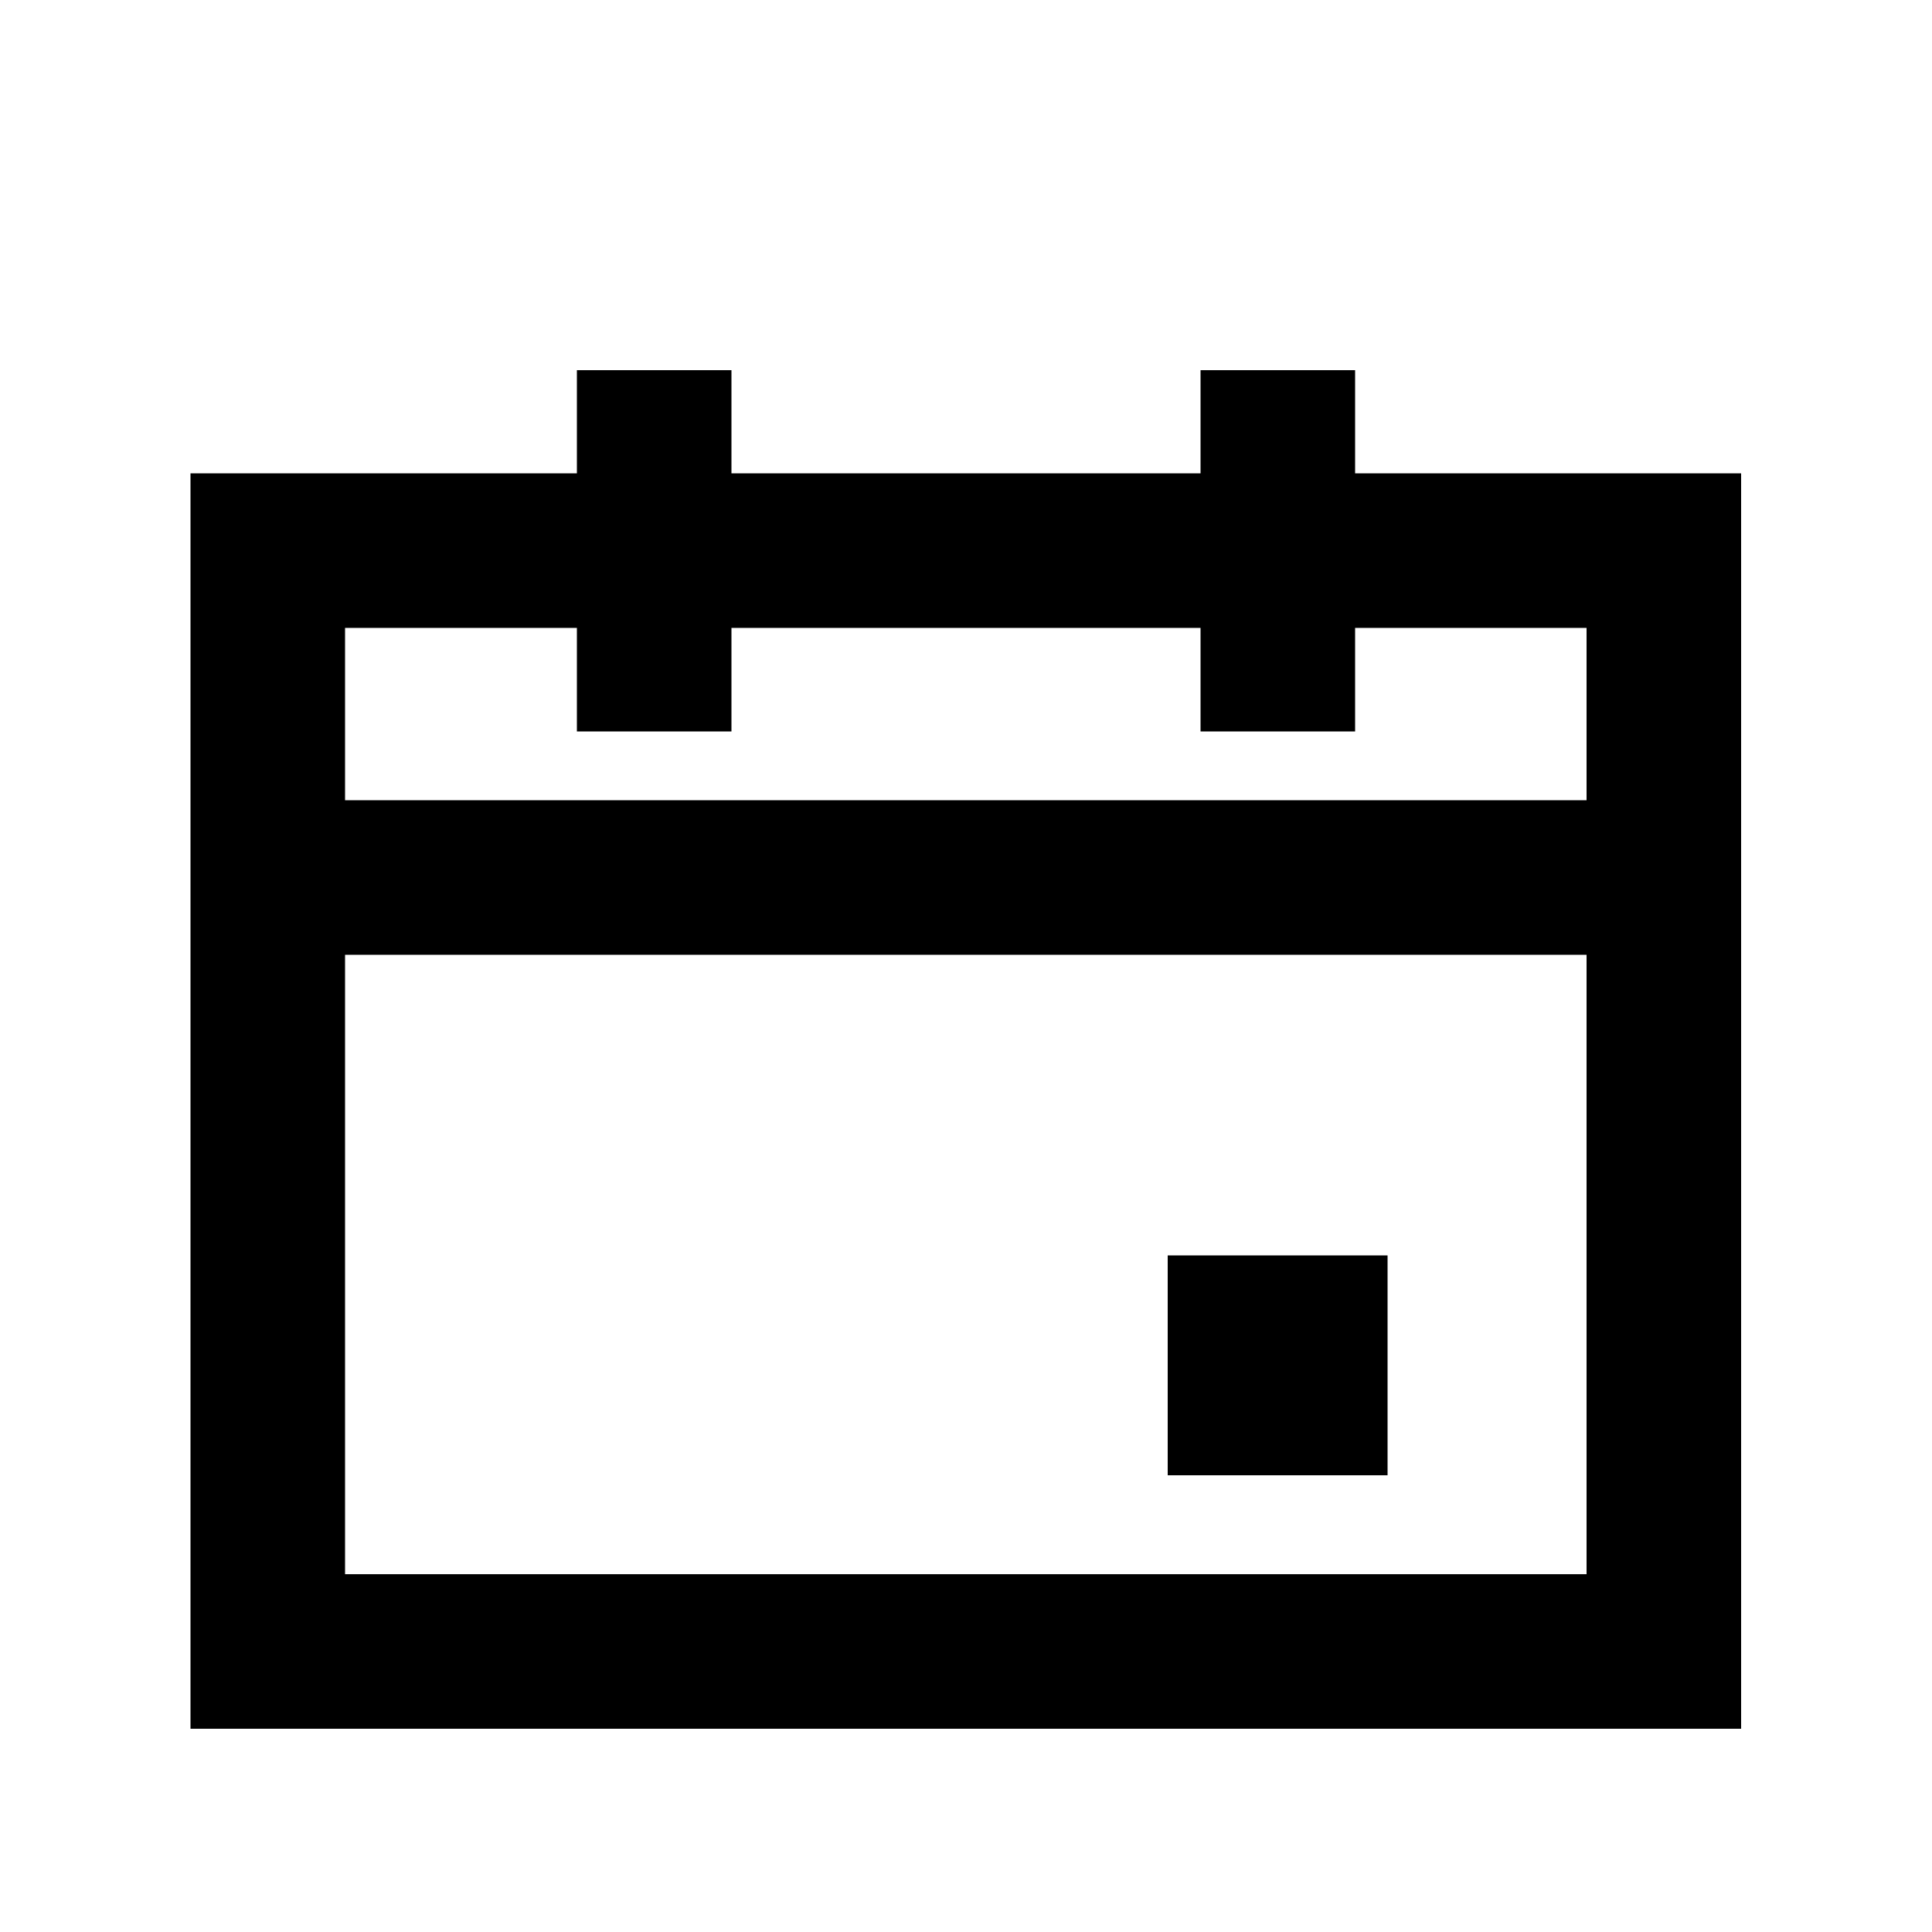
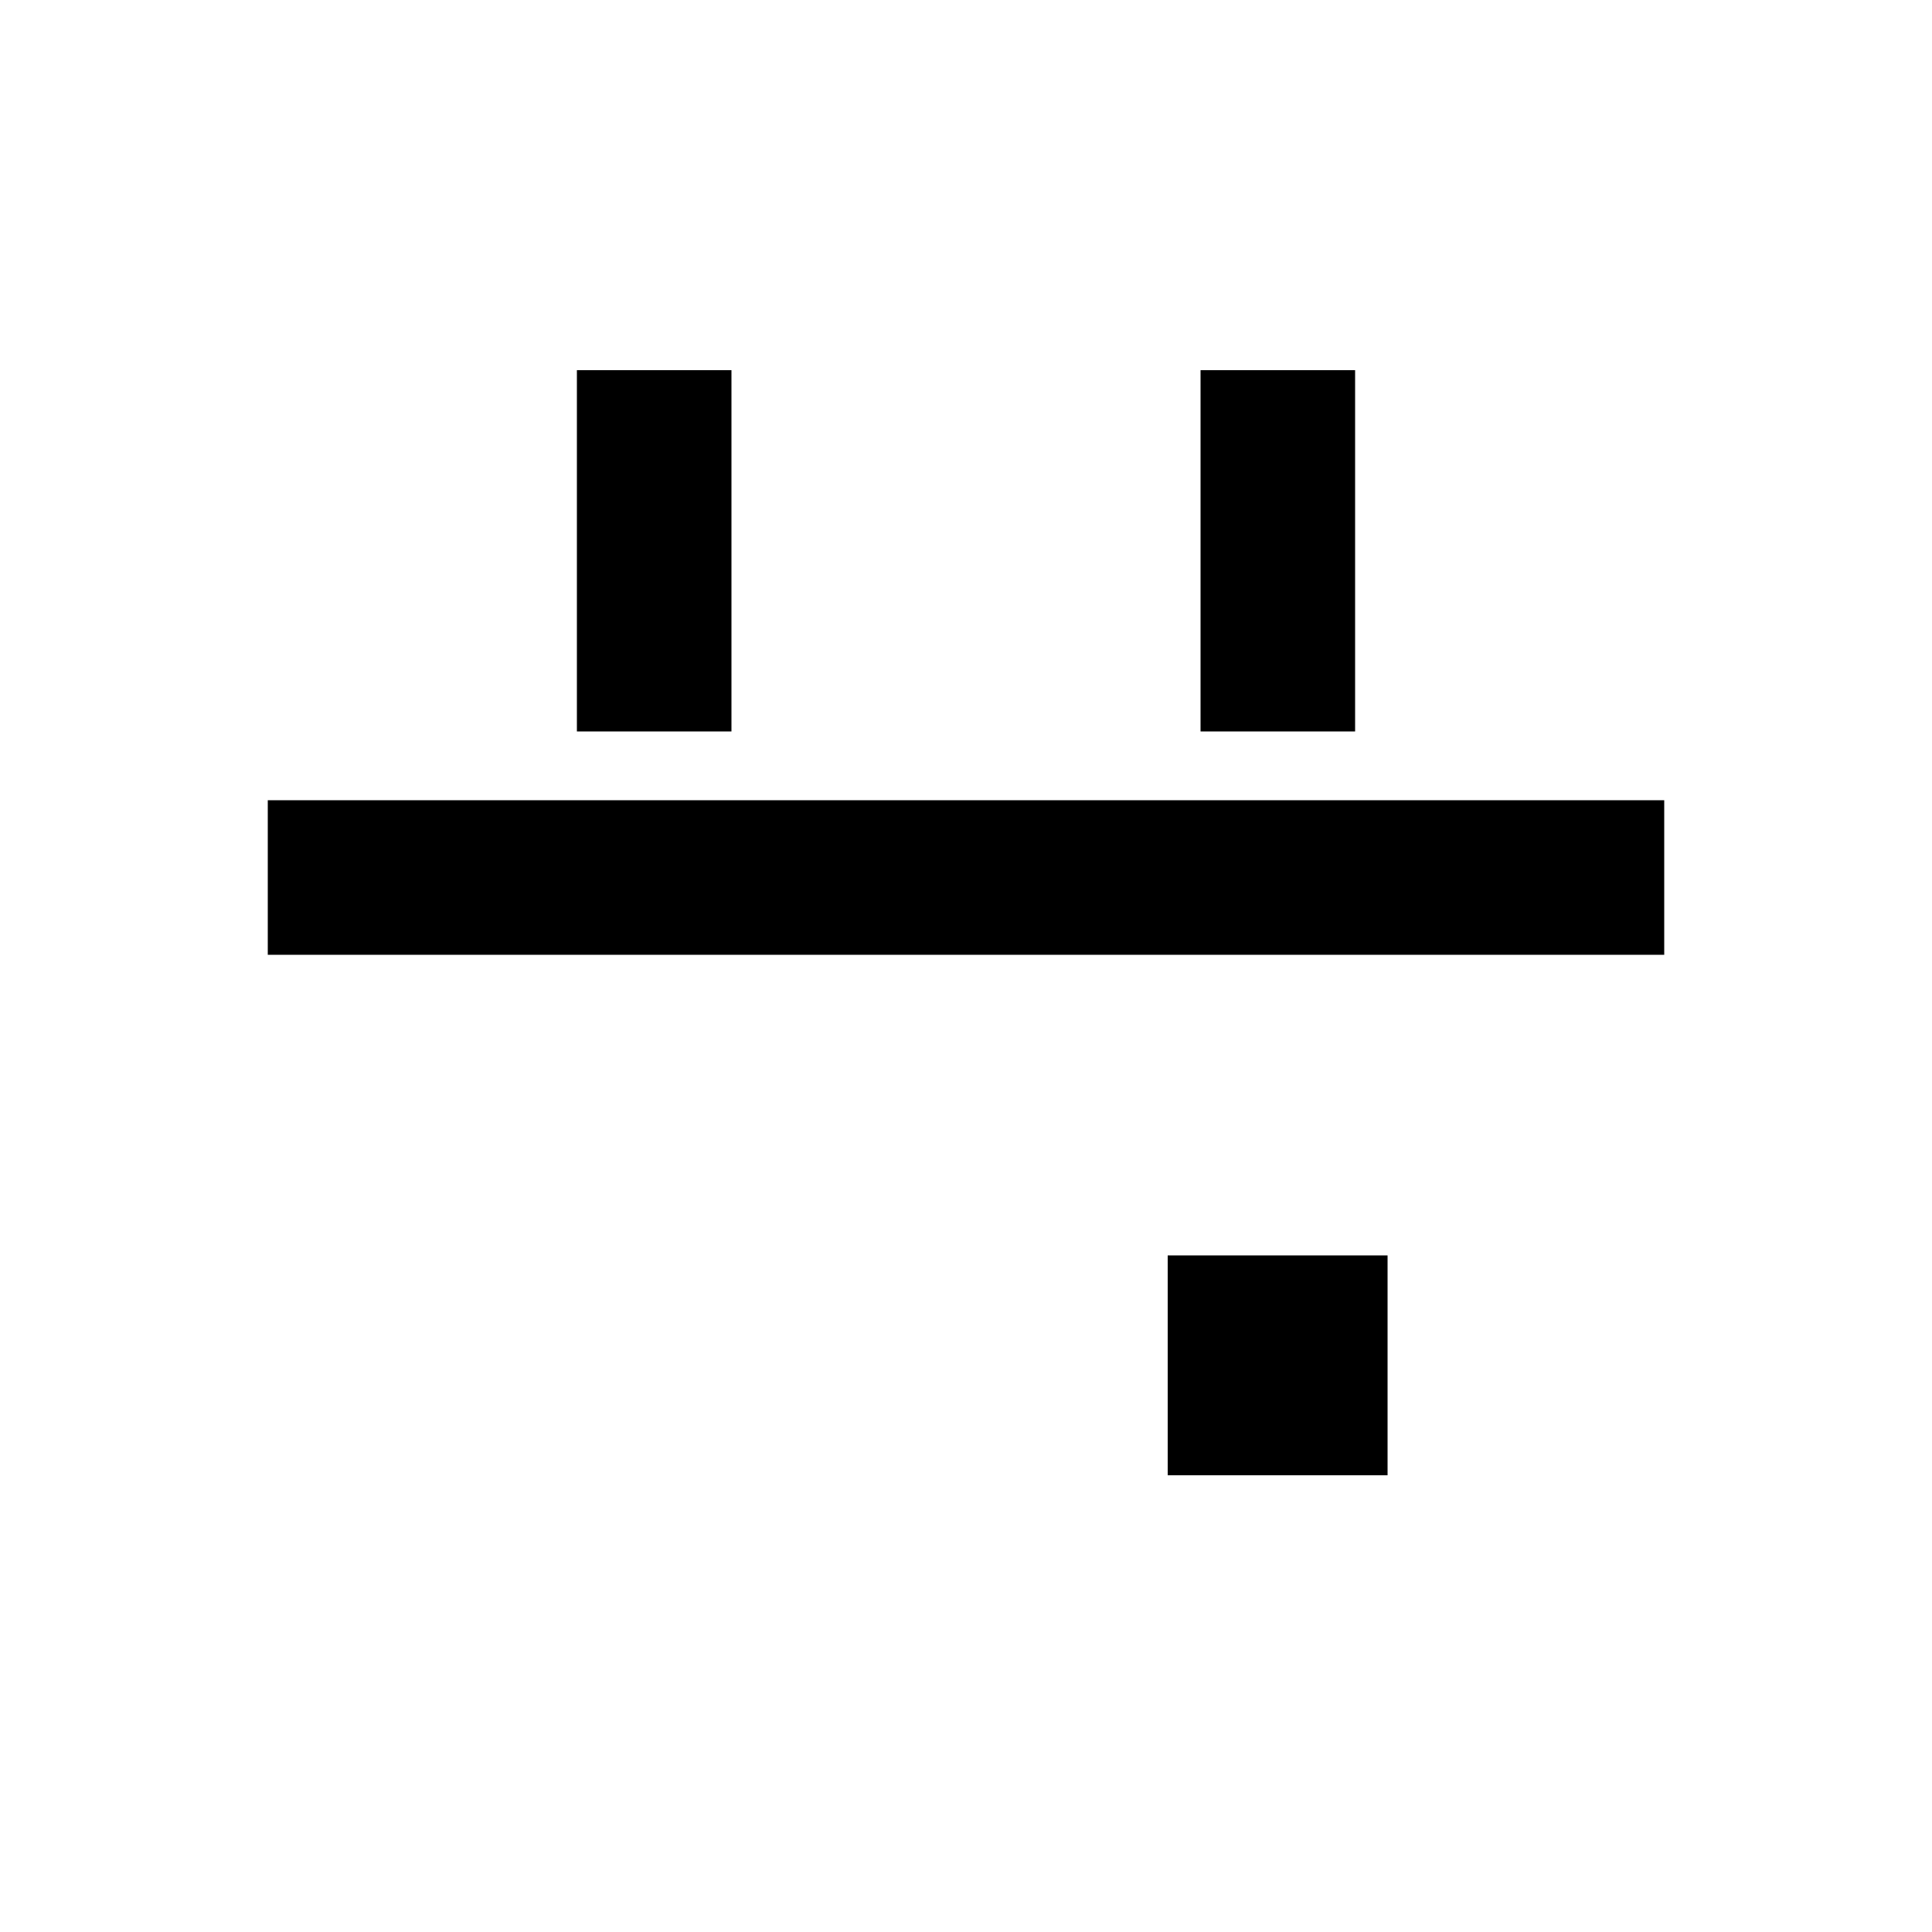
<svg xmlns="http://www.w3.org/2000/svg" width="25" height="25" viewBox="0 0 25 25" fill="none">
-   <path d="M21.53 7.125H3.465V21.37H21.53V7.125Z" stroke="black" stroke-width="2" stroke-miterlimit="10" />
  <path d="M8.465 4.79V9.465" stroke="black" stroke-width="2" stroke-miterlimit="10" />
  <path d="M16.535 4.79V9.465" stroke="black" stroke-width="2" stroke-miterlimit="10" />
  <path d="M3.465 11.355H21.535" stroke="black" stroke-width="2" stroke-miterlimit="10" />
-   <path d="M17.955 16.245H15.11V19.09H17.955V16.245Z" fill="black" />
+   <path d="M17.955 16.245H15.11V19.09H17.955Z" fill="black" />
</svg>